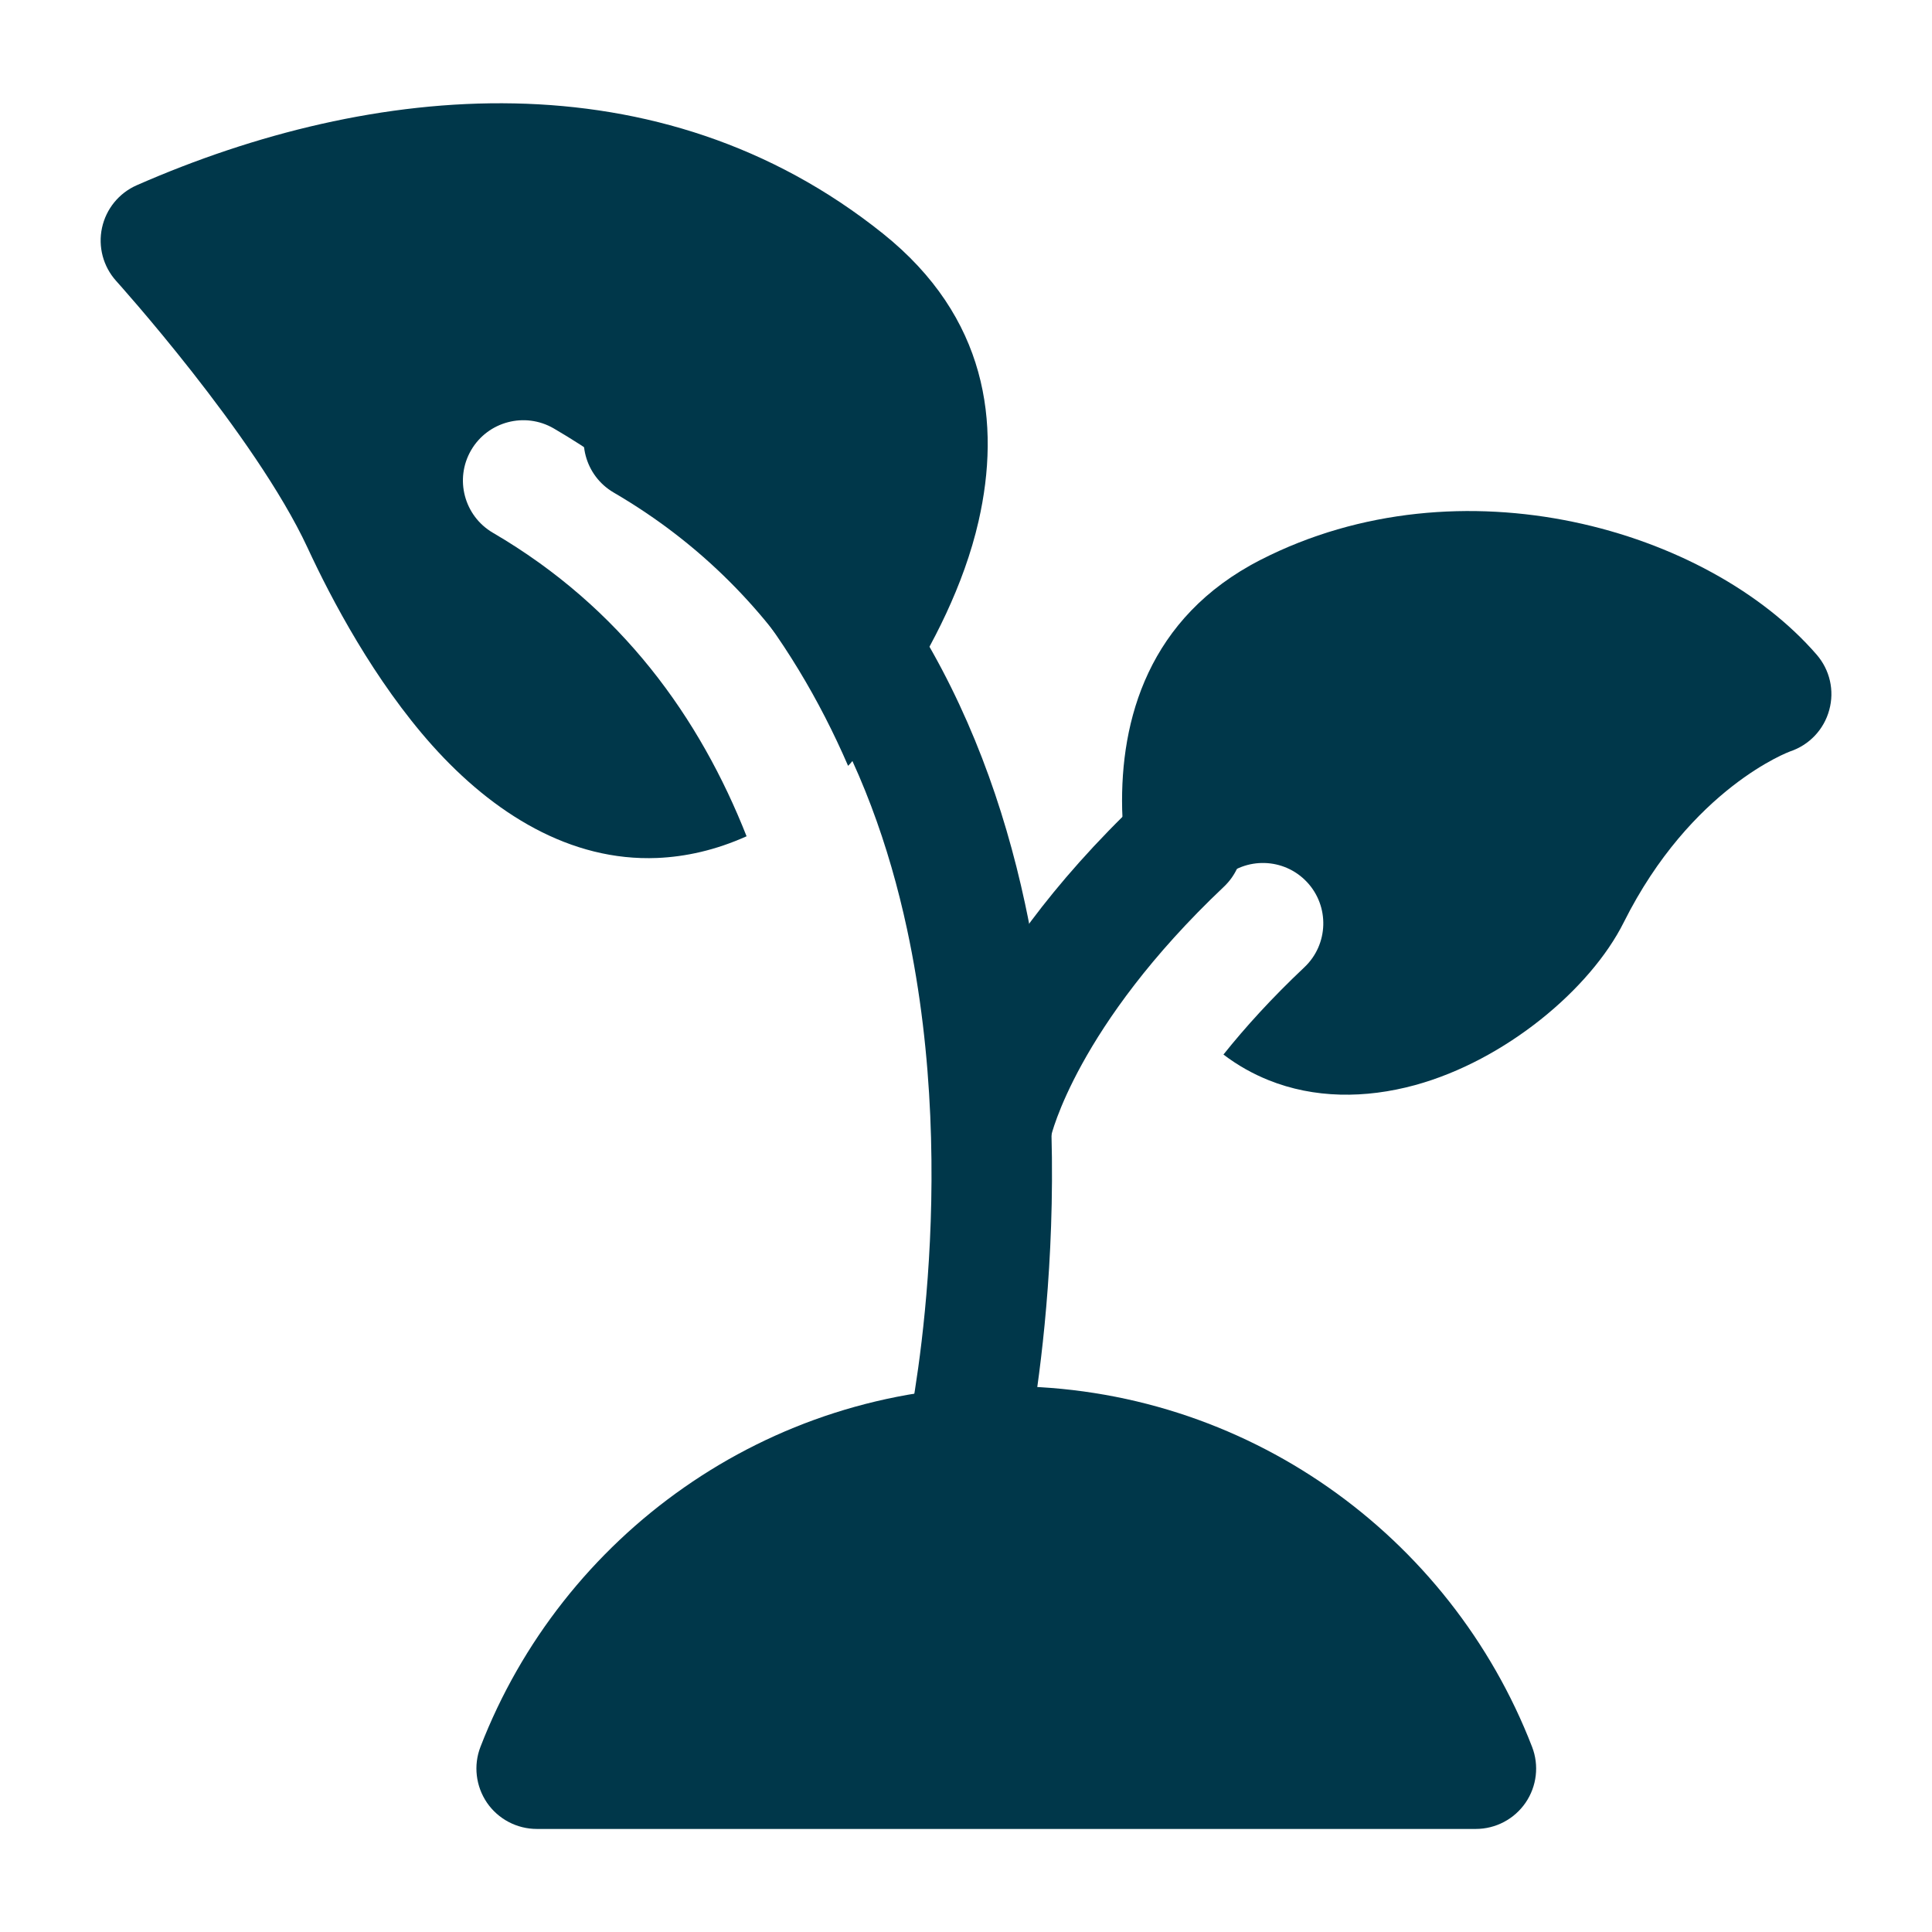
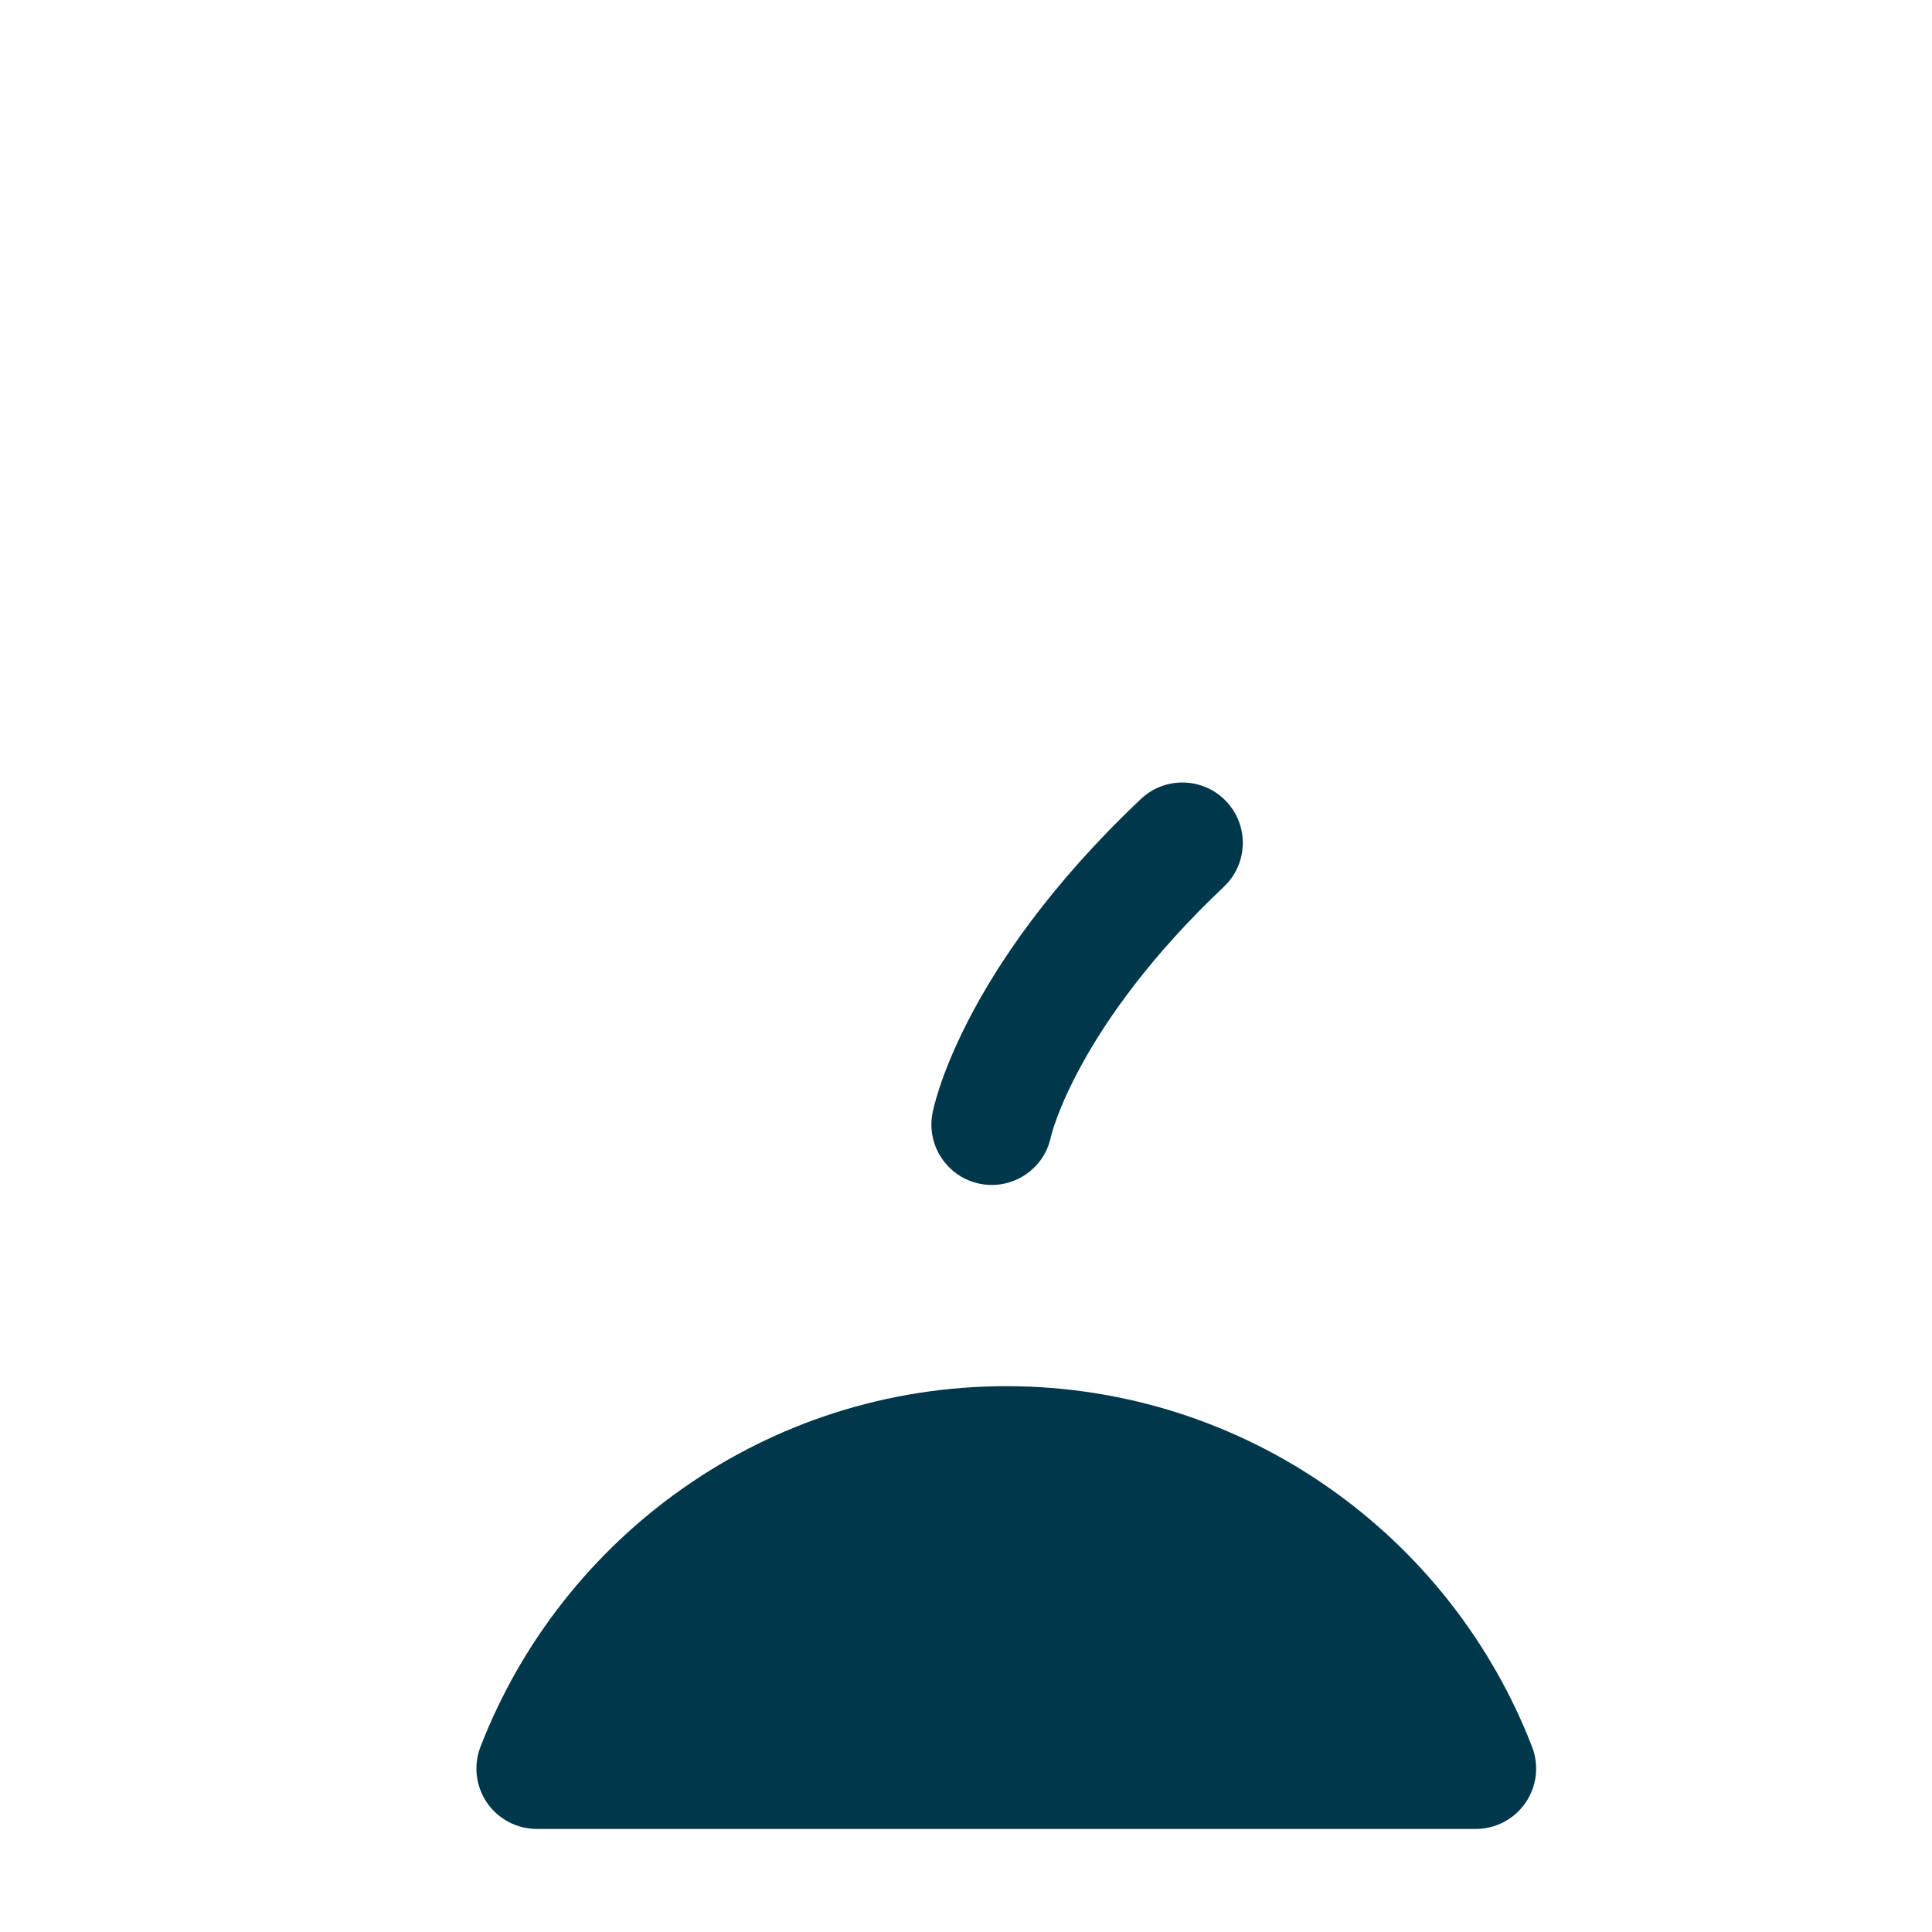
<svg xmlns="http://www.w3.org/2000/svg" width="35" height="35" viewBox="0 0 35 35" fill="none">
  <path fill-rule="evenodd" clip-rule="evenodd" d="M8.704 31.646C10.181 27.825 13.891 25.112 18.23 25.112C22.568 25.112 26.278 27.825 27.755 31.646C27.885 31.981 27.841 32.36 27.637 32.658C27.433 32.955 27.096 33.133 26.735 33.133H9.725C9.364 33.133 9.026 32.955 8.822 32.658C8.619 32.36 8.574 31.981 8.704 31.646Z" fill="#00374A" />
-   <path fill-rule="evenodd" clip-rule="evenodd" d="M18.568 26.444C18.437 27.033 17.852 27.405 17.263 27.274C16.674 27.142 16.302 26.558 16.433 25.968C16.433 25.968 17.43 21.474 16.431 16.829C15.79 13.85 14.32 10.79 11.116 8.922C10.595 8.617 10.419 7.948 10.722 7.426C11.027 6.905 11.696 6.729 12.218 7.032C16.014 9.247 17.811 12.838 18.569 16.368C19.67 21.488 18.568 26.444 18.568 26.444Z" fill="#00374A" />
  <path fill-rule="evenodd" clip-rule="evenodd" d="M19.039 20.589C18.919 21.181 18.342 21.564 17.751 21.445C17.159 21.325 16.776 20.749 16.895 20.157C16.895 20.157 17.353 17.609 20.669 14.474C21.108 14.06 21.801 14.079 22.215 14.518C22.631 14.957 22.61 15.649 22.173 16.063C19.497 18.594 19.039 20.589 19.039 20.589Z" fill="#00374A" />
-   <path fill-rule="evenodd" clip-rule="evenodd" d="M20.833 17.283C20.726 16.997 20.359 15.916 20.329 14.663C20.292 13.042 20.802 11.184 22.835 10.143C26.468 8.285 30.942 9.591 32.909 11.858C33.15 12.135 33.236 12.511 33.138 12.864C33.042 13.217 32.776 13.497 32.429 13.613C32.429 13.613 30.639 14.265 29.416 16.709C28.813 17.916 27.271 19.21 25.634 19.658C24.729 19.905 23.806 19.9 22.981 19.568C22.698 19.454 22.422 19.301 22.164 19.104C22.556 18.613 23.039 18.08 23.631 17.522C24.069 17.108 24.089 16.415 23.674 15.976C23.259 15.537 22.567 15.518 22.128 15.932C21.635 16.397 21.206 16.849 20.833 17.283Z" fill="#00374A" />
-   <path fill-rule="evenodd" clip-rule="evenodd" d="M13.525 15.15C12.962 15.403 12.419 15.521 11.906 15.543C10.33 15.608 8.933 14.735 7.833 13.507C6.782 12.332 6.004 10.857 5.571 9.922C4.62 7.876 2.103 5.088 2.103 5.088C1.869 4.827 1.774 4.47 1.848 4.127C1.922 3.784 2.156 3.497 2.477 3.356C6.751 1.48 11.941 0.986 15.997 4.233C17.883 5.744 18.132 7.666 17.728 9.44C17.193 11.79 15.405 13.831 15.405 13.831C15.392 13.845 15.377 13.86 15.364 13.874C14.334 11.495 12.663 9.297 10.031 7.761C9.509 7.458 8.839 7.634 8.535 8.155C8.231 8.677 8.408 9.346 8.928 9.651C11.266 11.015 12.682 13.013 13.525 15.15Z" fill="#00374A" />
</svg>